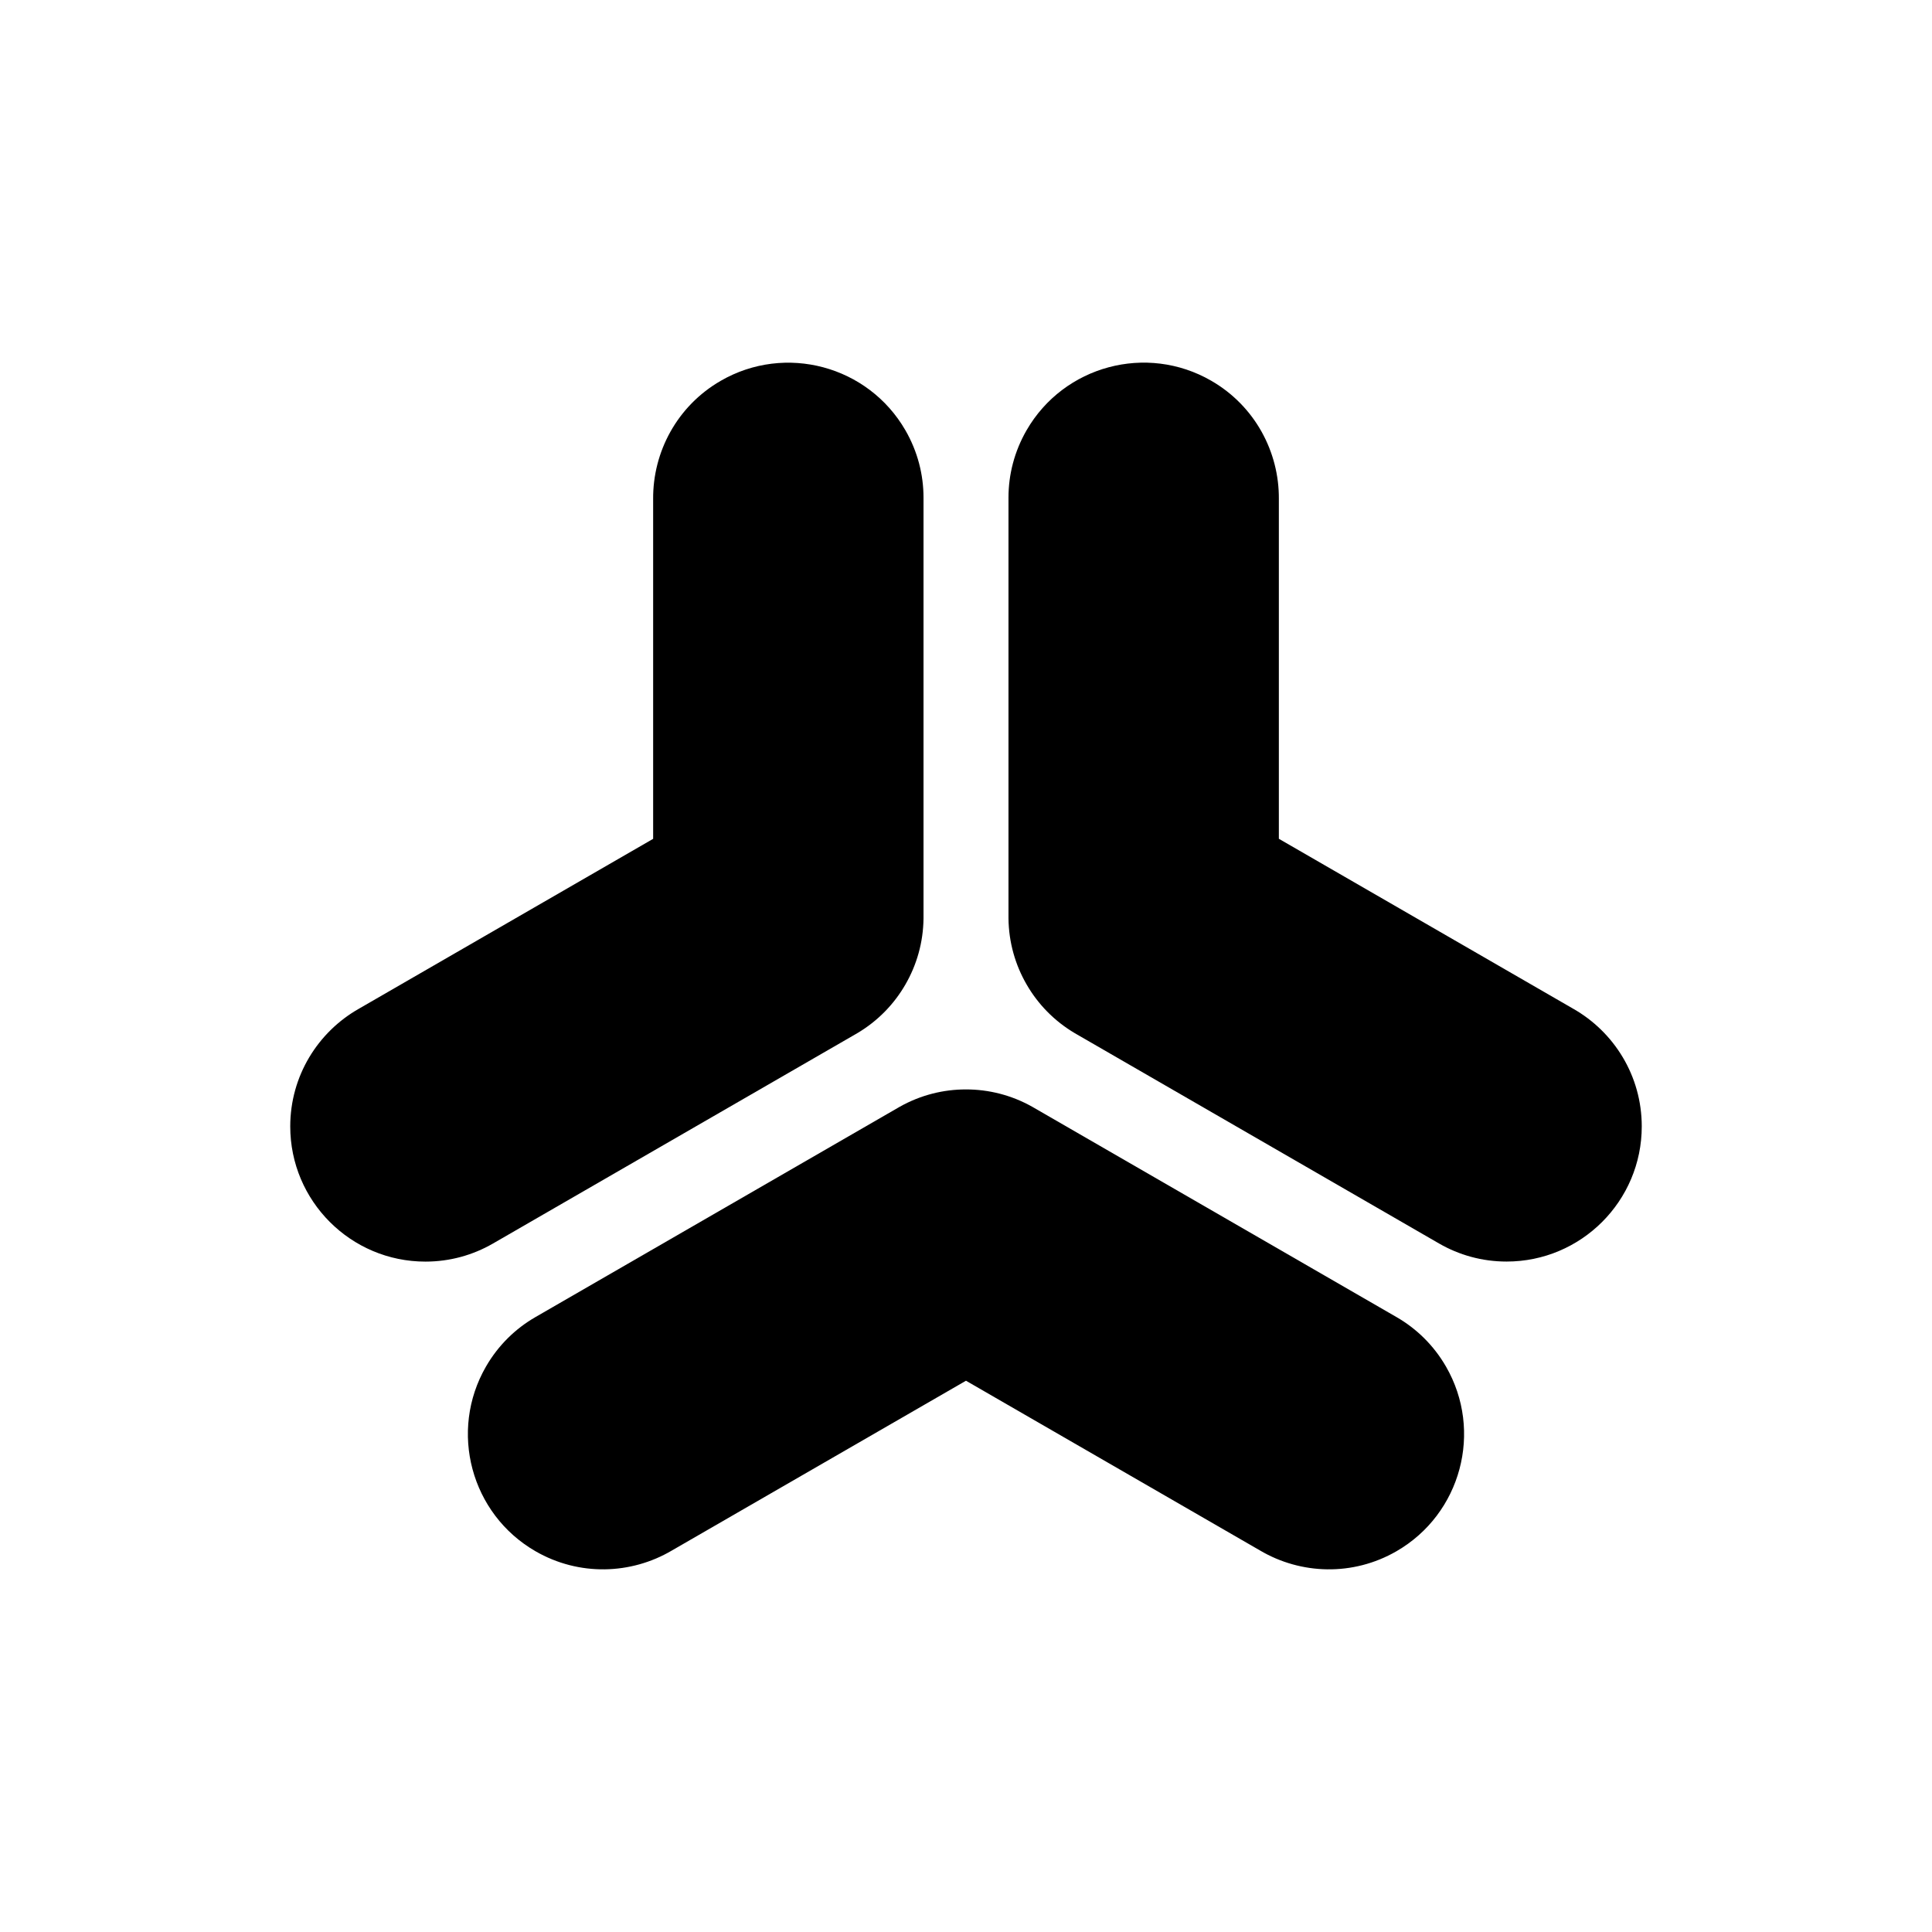
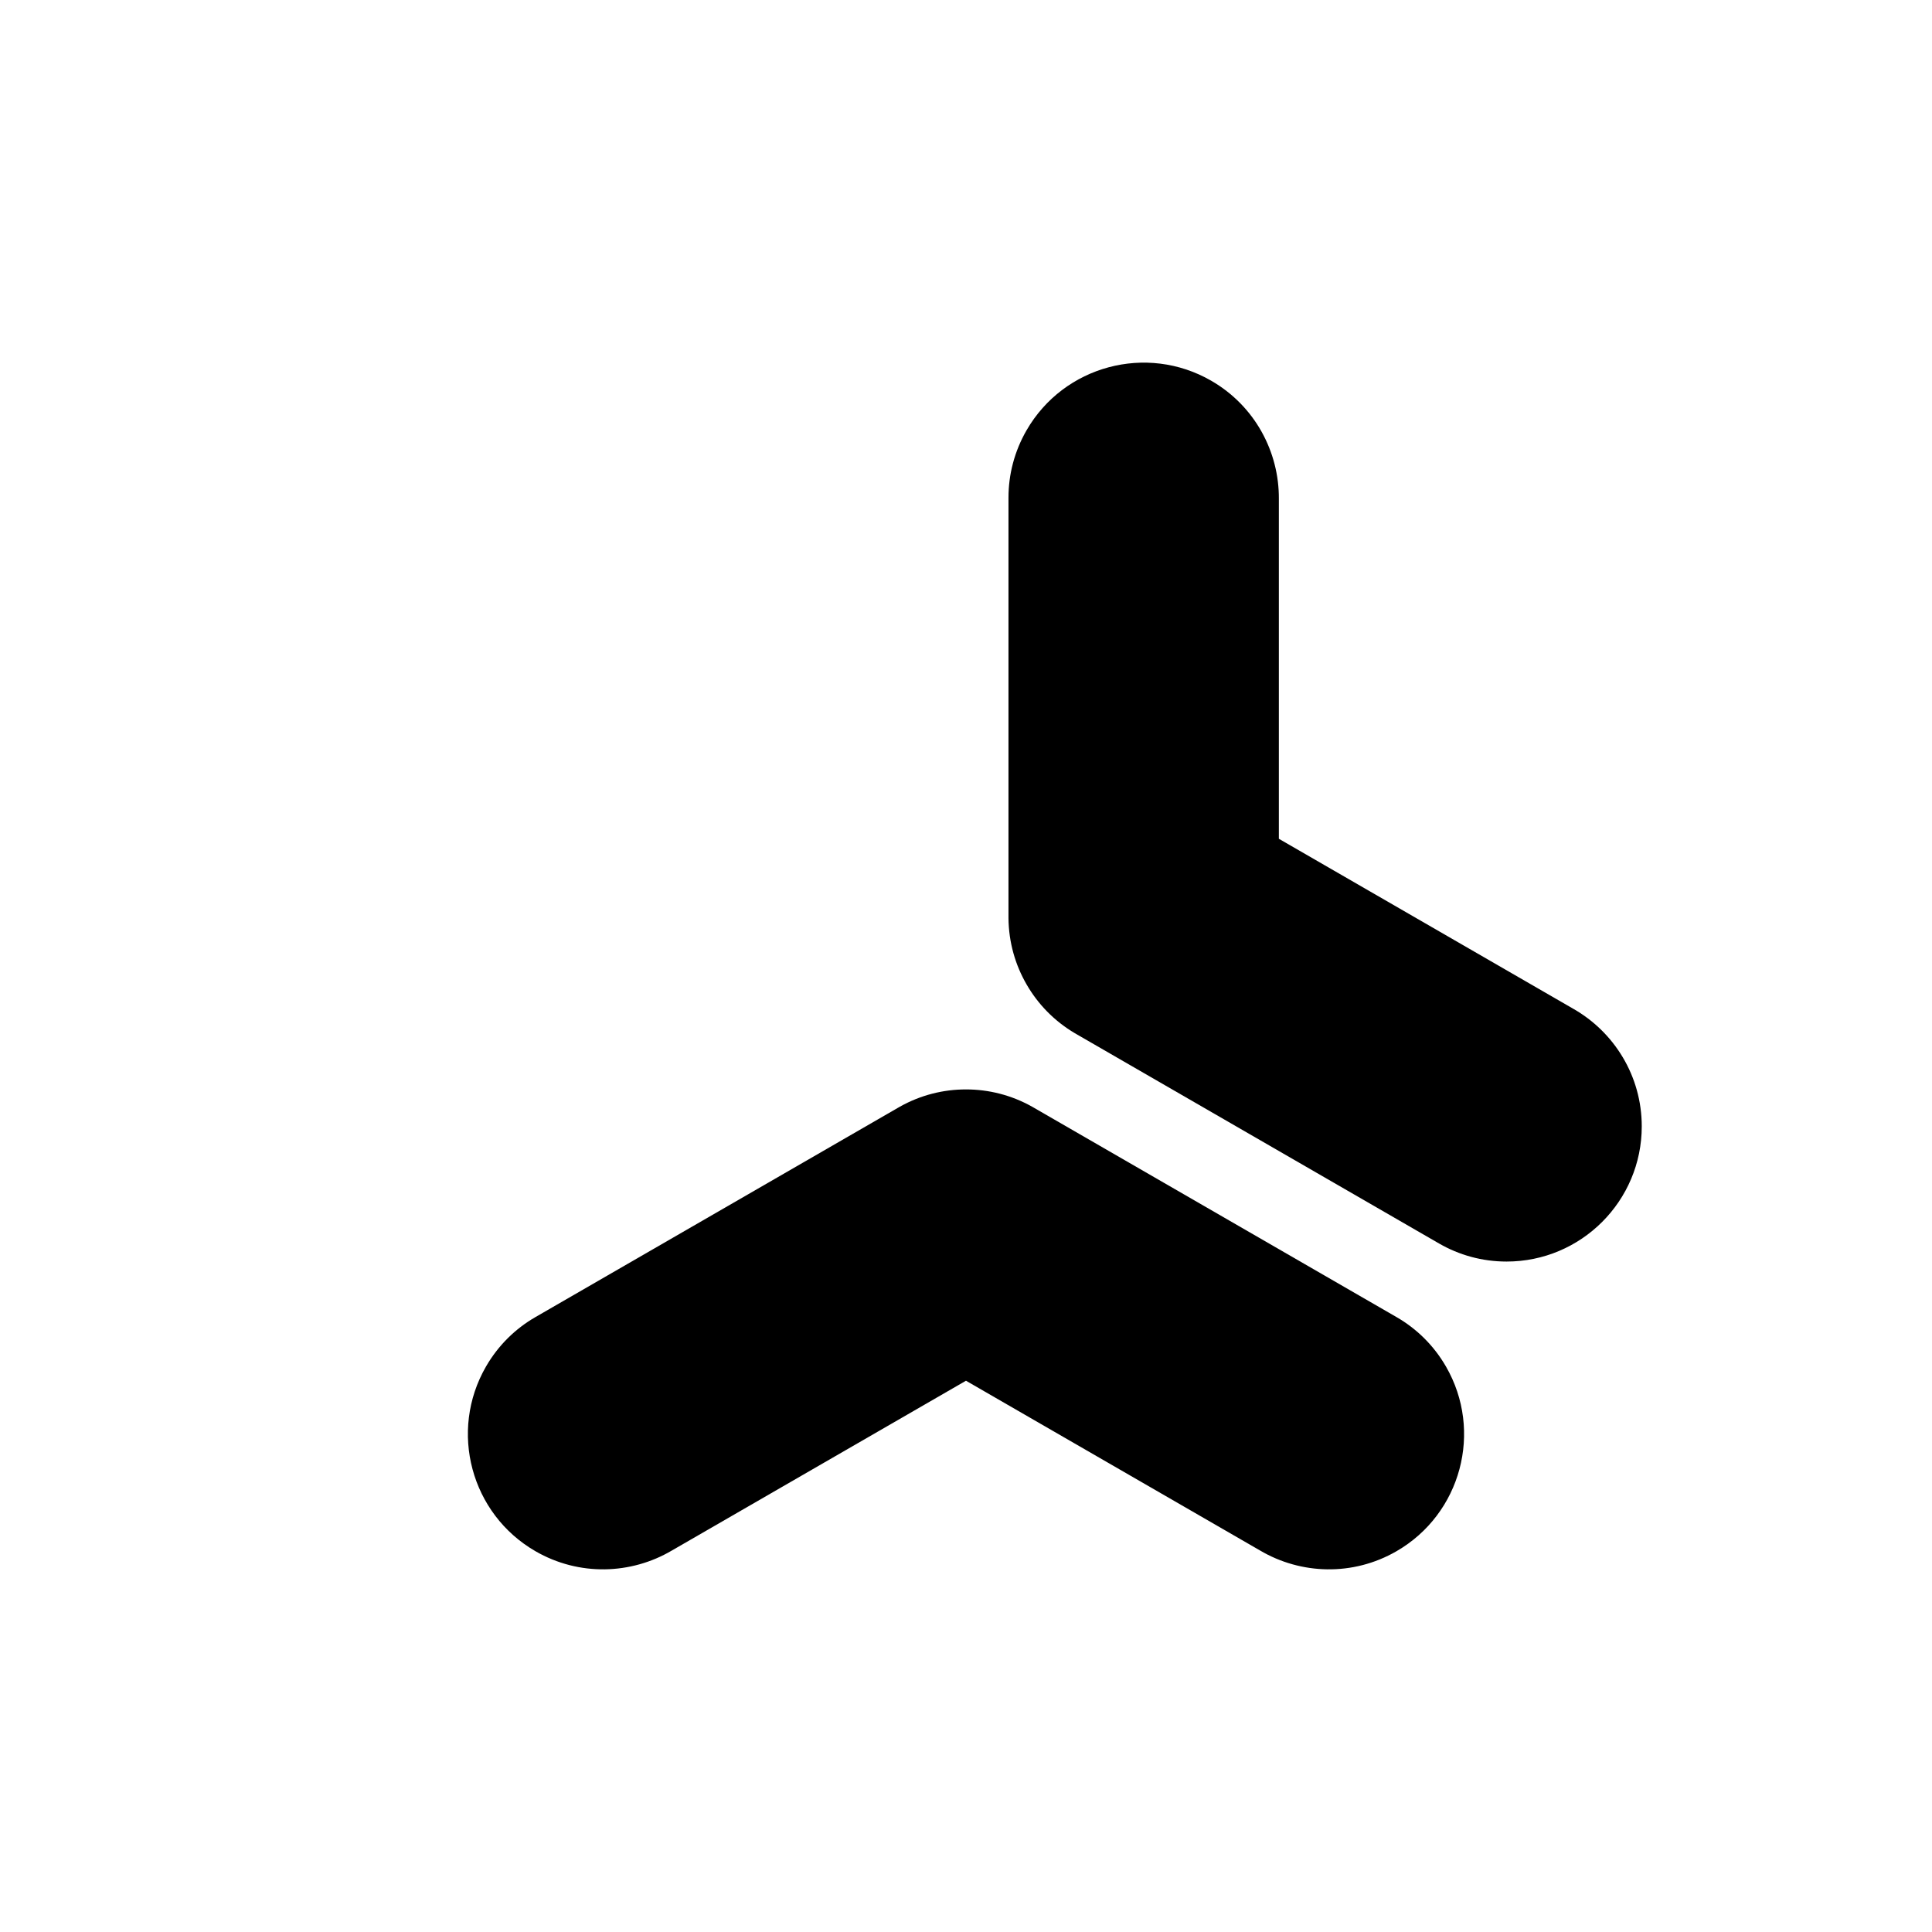
<svg xmlns="http://www.w3.org/2000/svg" fill="#000000" width="800px" height="800px" version="1.1" viewBox="144 144 512 512">
  <g fill-rule="evenodd">
    <path d="m482.91 366.3v-90.047c0.098-12.484-6.34-24.668-17.91-31.348-17.125-9.891-39.055-4.012-48.945 13.113-3.25 5.633-4.797 11.789-4.797 17.863v110.89c-0.004 0.195 0 0.398 0 0.598 0.07 6.379 1.809 12.352 4.797 17.516 2.977 5.176 7.289 9.668 12.777 12.918 0.172 0.102 0.344 0.203 0.52 0.301l96.031 55.445c5.266 3.039 11.371 4.777 17.875 4.777 19.773 0 35.824-16.051 35.824-35.824 0-13.367-7.332-25.027-18.188-31.188l-77.984-45.027z" />
-     <path d="m317.09 366.3-77.984 45.027c-10.855 6.156-18.188 17.82-18.188 31.188 0 19.773 16.051 35.824 35.824 35.824 6.504 0 12.609-1.738 17.875-4.777l96.031-55.445c0.176-0.102 0.348-0.203 0.52-0.301 5.488-3.25 9.801-7.742 12.777-12.918 2.988-5.164 4.727-11.141 4.797-17.516 0-0.203 0.004-0.402 0-0.598v-110.89c0-6.074-1.547-12.234-4.797-17.863-9.891-17.125-31.82-23.004-48.945-13.113-11.574 6.68-18.008 18.863-17.91 31.348v90.047z" />
    <path d="m400 509.91 77.984 45.02c10.762 6.328 24.531 6.84 36.102 0.16 17.125-9.883 23-31.816 13.113-48.941-3.254-5.637-7.812-10.051-13.074-13.09l-96.035-55.445c-0.172-0.105-0.348-0.203-0.52-0.301-5.559-3.129-11.602-4.609-17.574-4.606-5.969-0.004-12.016 1.477-17.574 4.606-0.172 0.102-0.348 0.195-0.52 0.301l-96.035 55.445c-5.262 3.039-9.82 7.453-13.074 13.09-9.883 17.125-4.012 39.055 13.113 48.941 11.574 6.68 25.34 6.168 36.102-0.16l77.984-45.02z" />
  </g>
</svg>